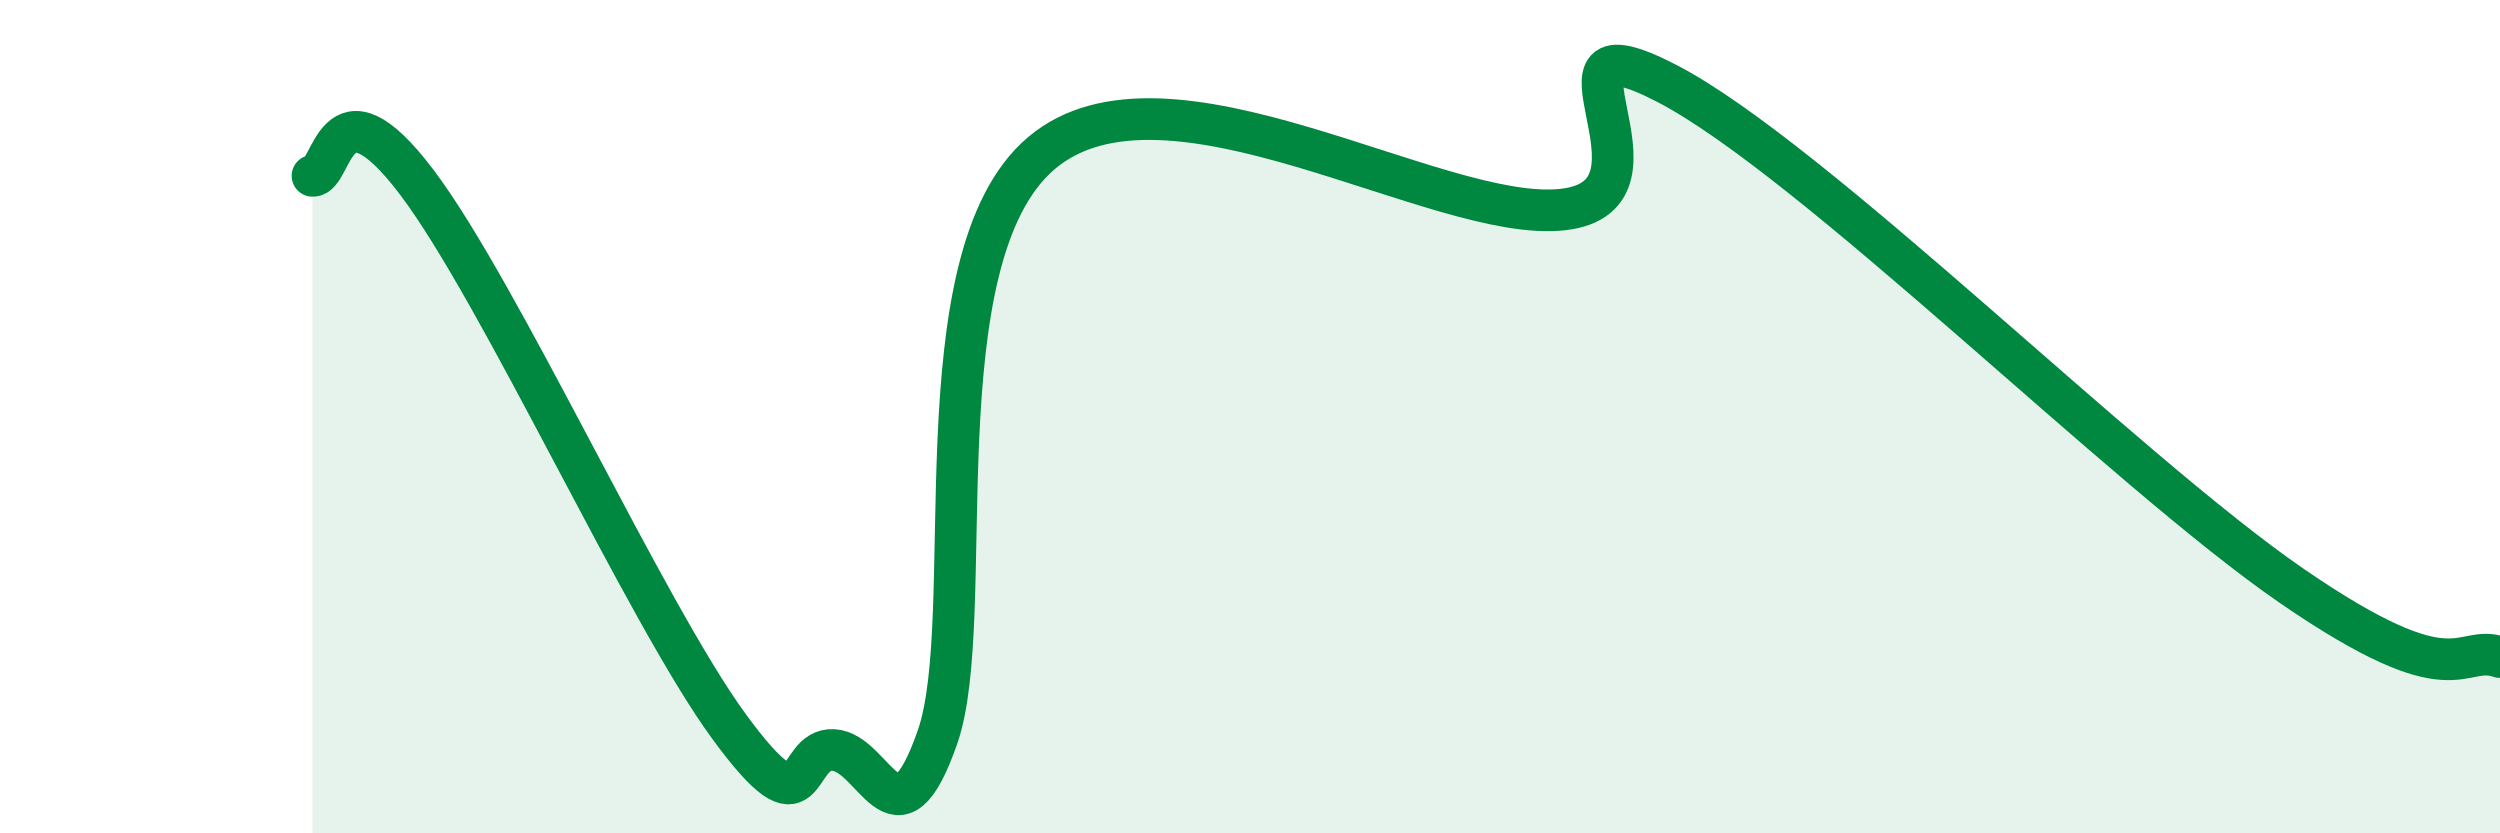
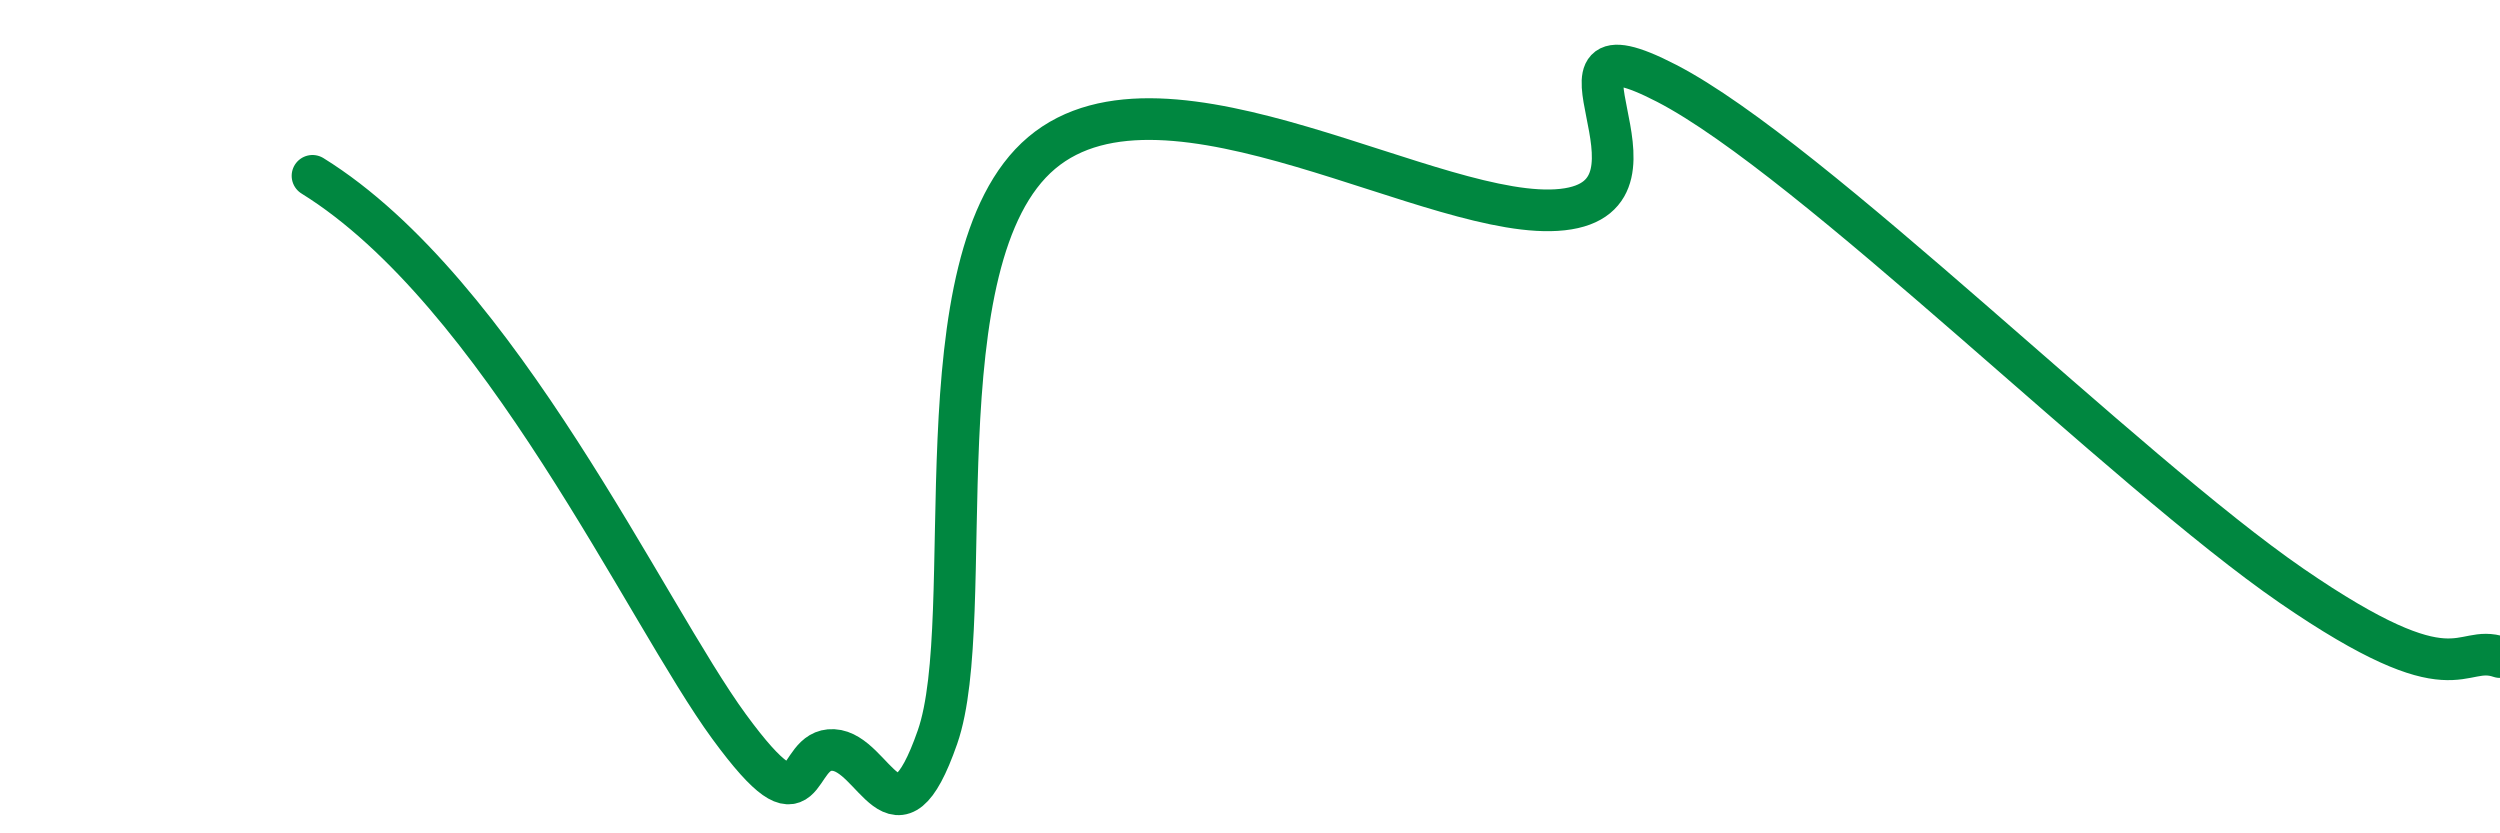
<svg xmlns="http://www.w3.org/2000/svg" width="60" height="20" viewBox="0 0 60 20">
-   <path d="M 7.5,4.22 C 8,4.25 8,1.73 10,4.37 C 12,7.01 15.5,14.71 17.5,17.44 C 19.5,20.17 19,17.95 20,18 C 21,18.05 21.5,20.56 22.5,17.69 C 23.5,14.82 22,6.2 25,3.67 C 28,1.14 34.5,5.36 37.5,5.03 C 40.5,4.7 36.5,0.19 40,2 C 43.5,3.81 51,11.31 55,14.06 C 59,16.81 59,15.43 60,15.77L60 20L7.5 20Z" fill="#008740" opacity="0.1" stroke-linecap="round" stroke-linejoin="round" />
-   <path d="M 7.5,4.22 C 8,4.25 8,1.73 10,4.37 C 12,7.01 15.5,14.71 17.5,17.44 C 19.5,20.17 19,17.95 20,18 C 21,18.05 21.5,20.56 22.5,17.69 C 23.5,14.82 22,6.2 25,3.67 C 28,1.14 34.5,5.36 37.5,5.03 C 40.5,4.7 36.5,0.19 40,2 C 43.5,3.81 51,11.31 55,14.06 C 59,16.81 59,15.43 60,15.77" stroke="#008740" stroke-width="1" fill="none" stroke-linecap="round" stroke-linejoin="round" />
+   <path d="M 7.5,4.22 C 12,7.01 15.5,14.71 17.5,17.44 C 19.5,20.17 19,17.95 20,18 C 21,18.05 21.5,20.56 22.5,17.69 C 23.5,14.82 22,6.2 25,3.67 C 28,1.14 34.5,5.36 37.5,5.03 C 40.5,4.7 36.5,0.19 40,2 C 43.5,3.81 51,11.31 55,14.06 C 59,16.81 59,15.43 60,15.77" stroke="#008740" stroke-width="1" fill="none" stroke-linecap="round" stroke-linejoin="round" />
</svg>